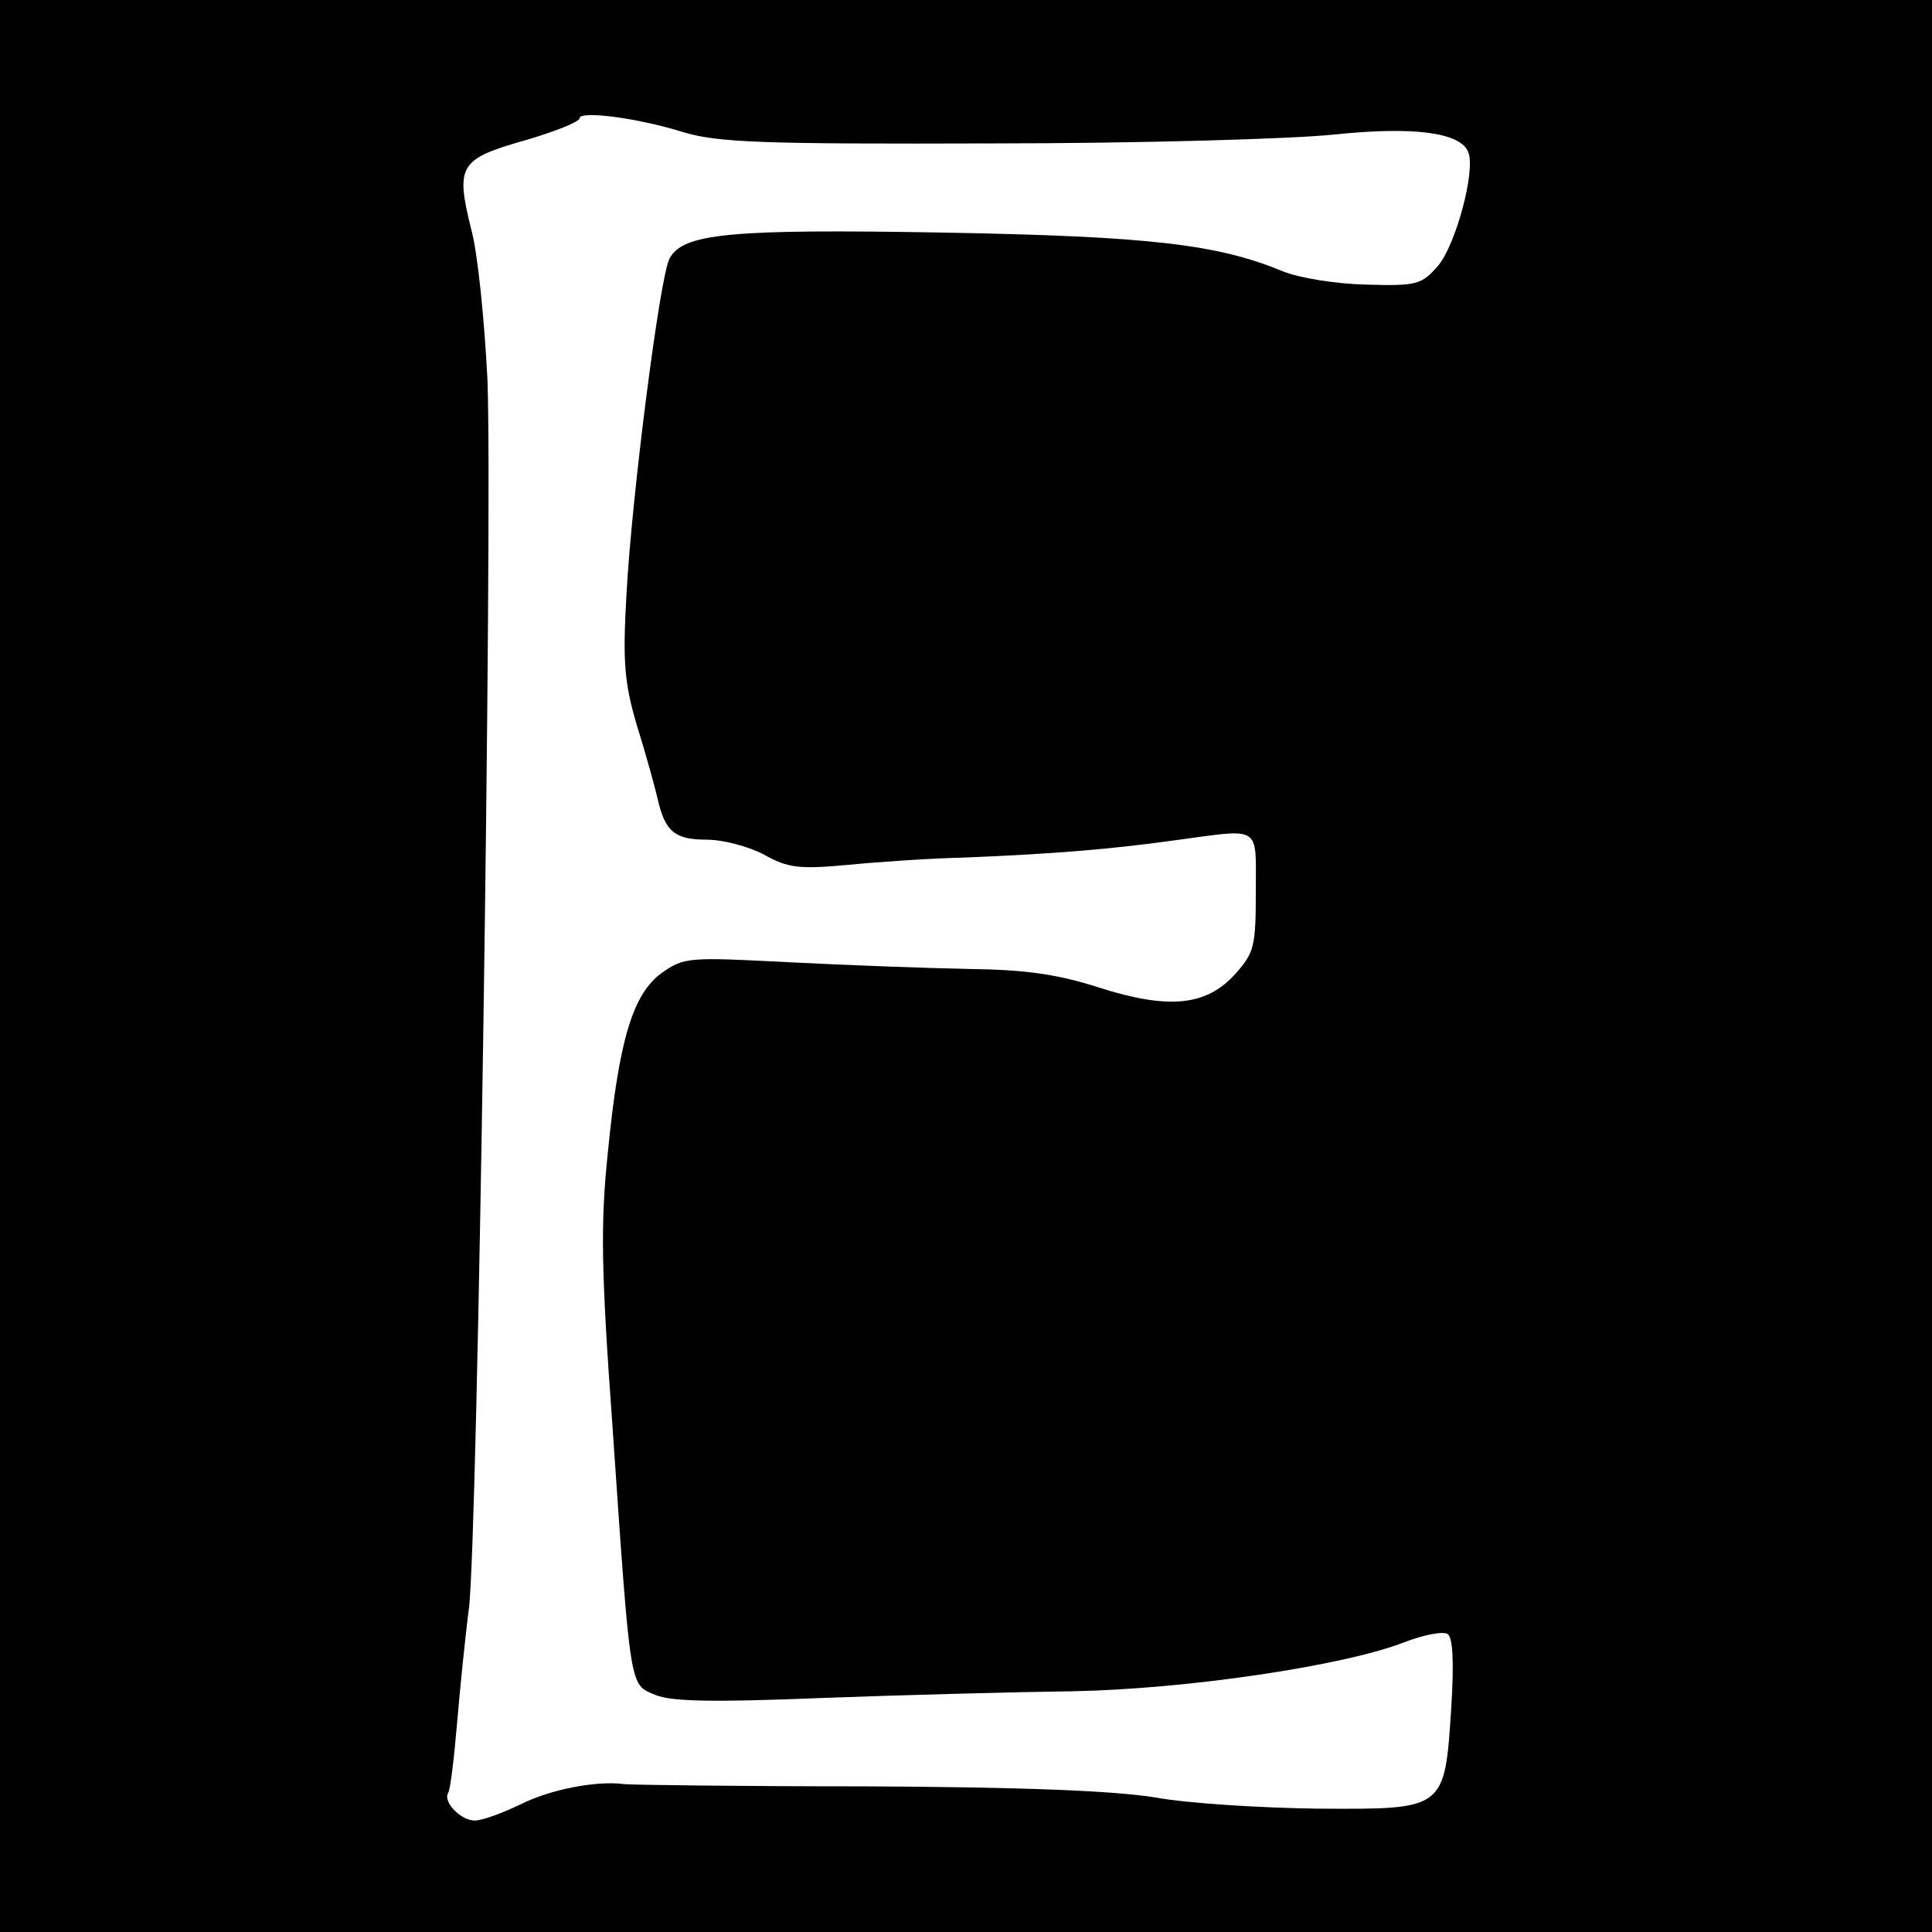
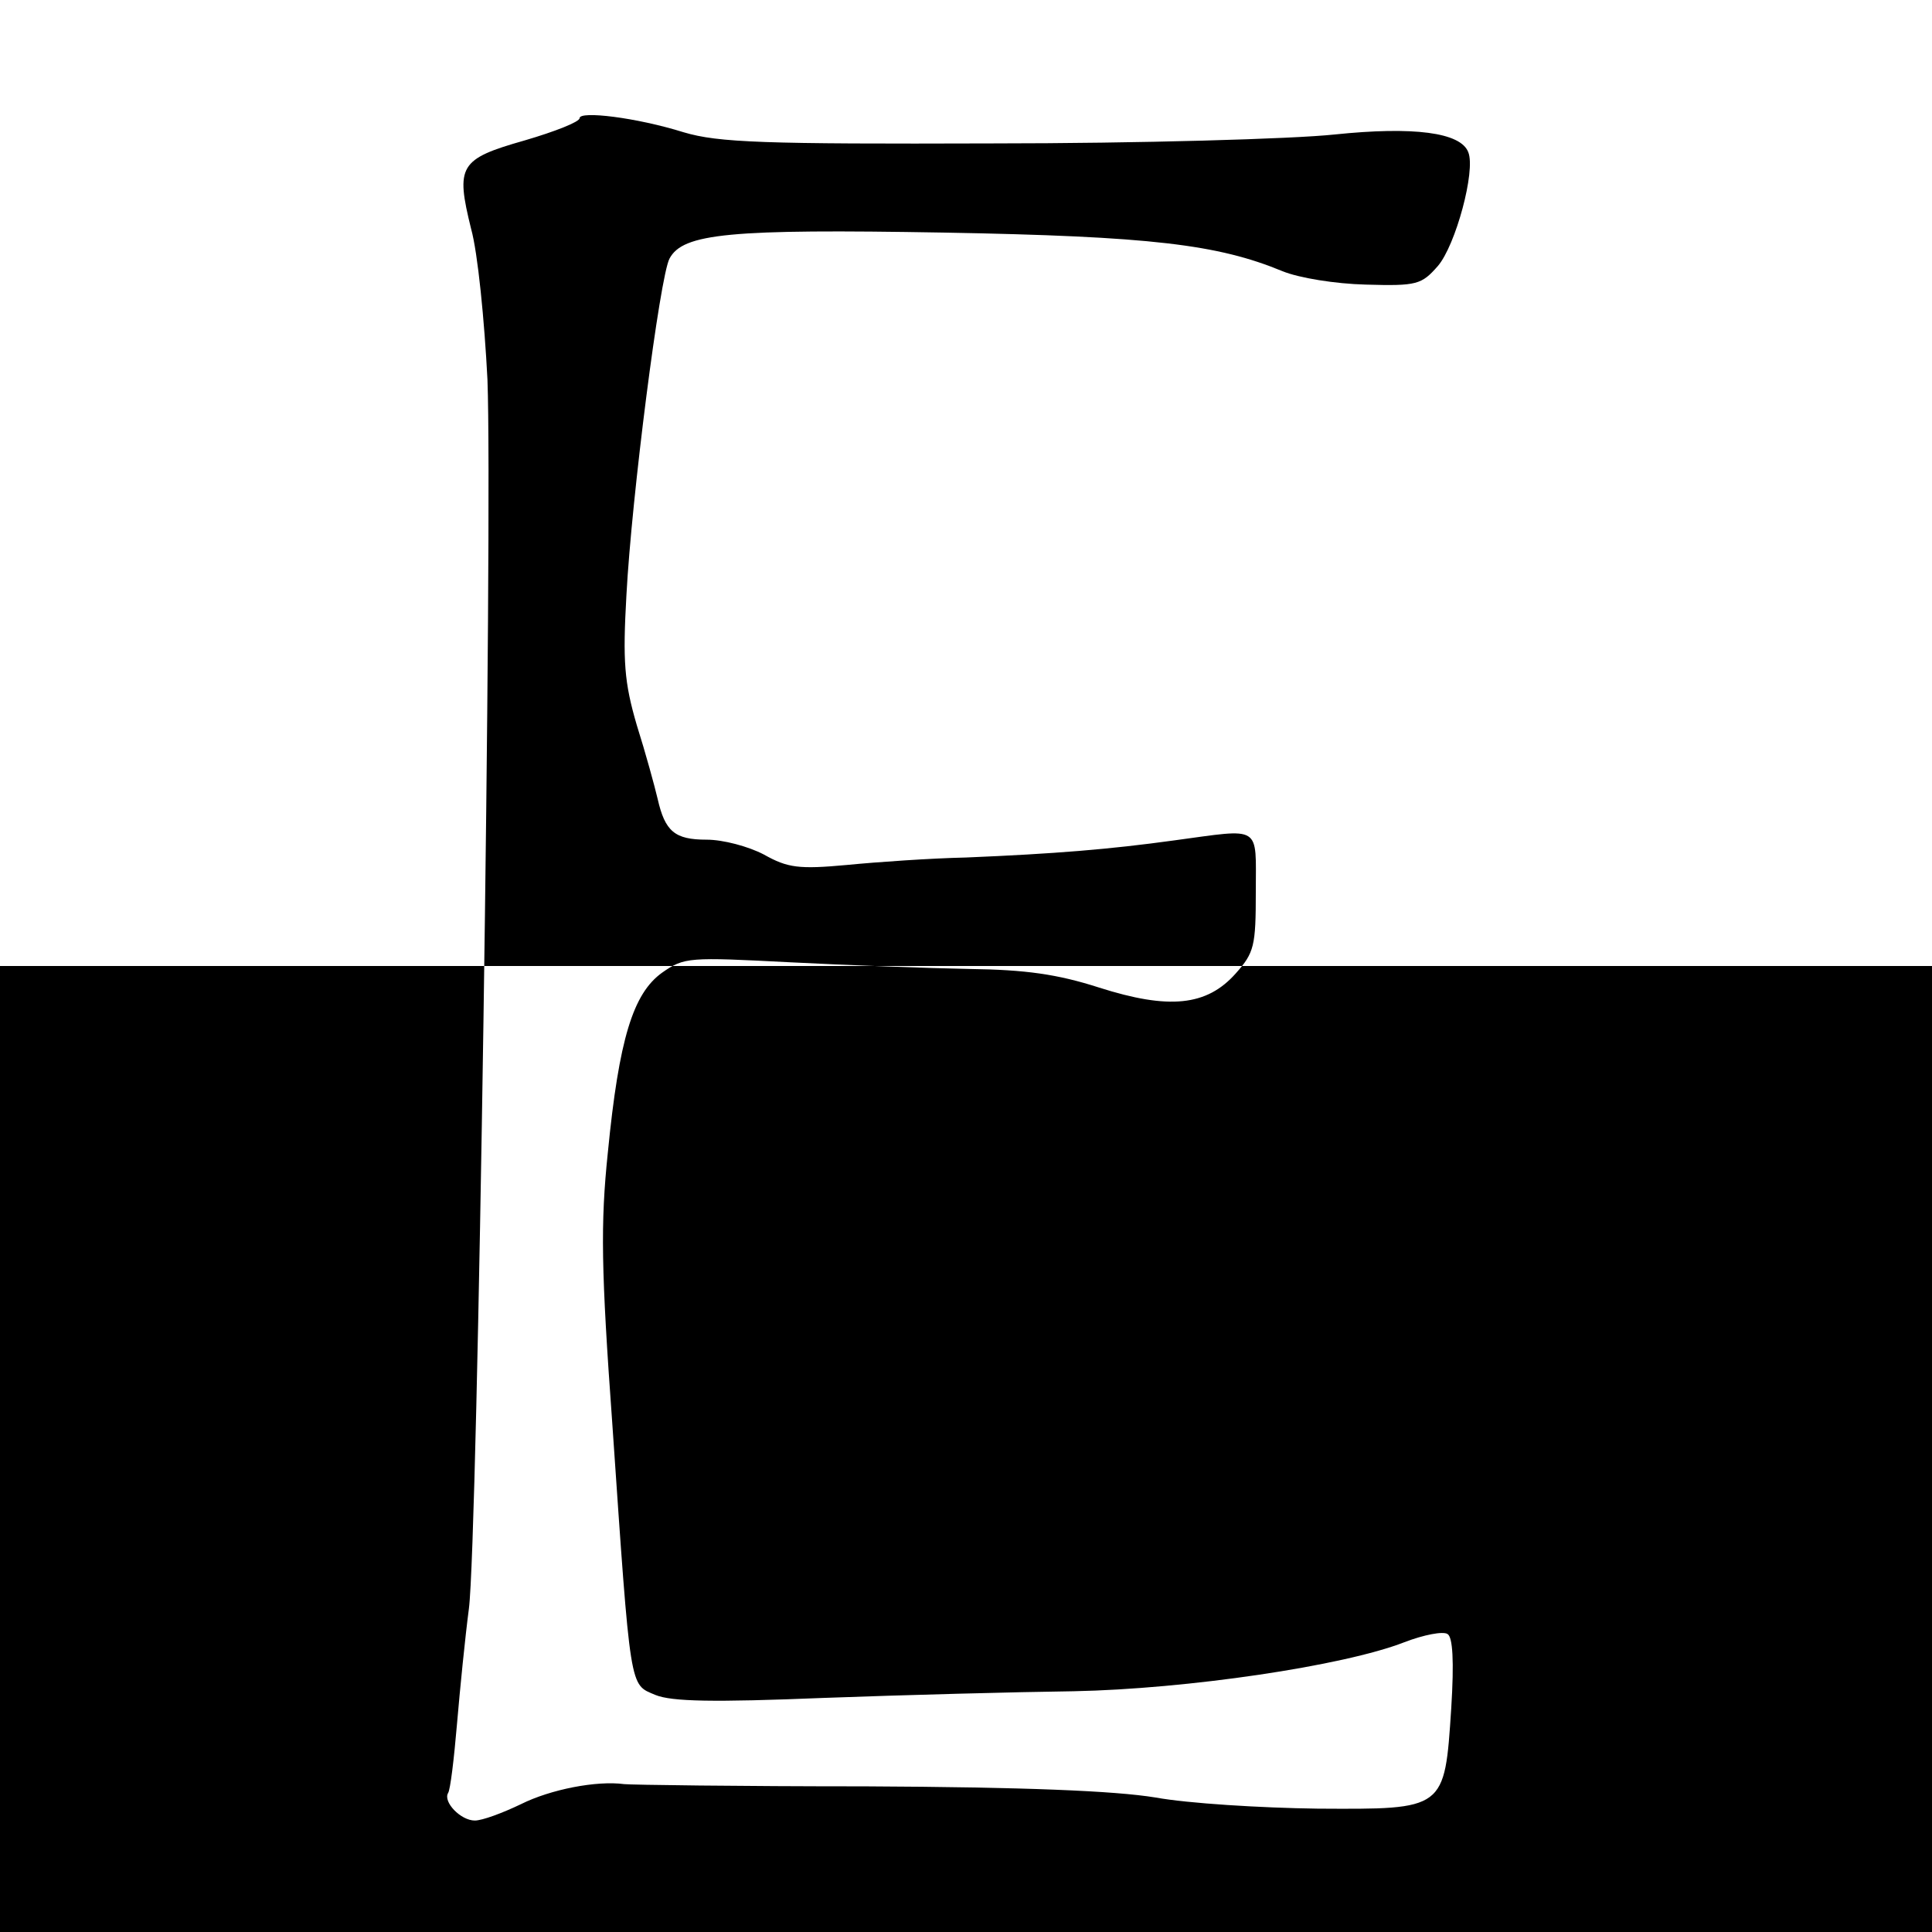
<svg xmlns="http://www.w3.org/2000/svg" version="1" width="346.667" height="346.667" viewBox="0 0 260 260">
-   <path d="M0 130v130h260V0H0v130zM92 17.8c4.7 1.4 10.8 1.6 41.5 1.5 19.8 0 40.5-.6 46.1-1.2 10.6-1.1 17-.3 18 2.4 1 2.5-1.7 12.5-4.1 15.3-2.2 2.5-2.8 2.7-9.7 2.5-4.1-.1-9-.9-11.2-1.8-8.7-3.6-17.7-4.7-45.6-5.2-28.8-.5-35.1.1-36.9 3.5-1.3 2.4-5.1 32.1-5.8 45.3-.5 8.9-.3 11.7 1.4 17.5 1.2 3.8 2.4 8.2 2.8 9.9 1 4.4 2.3 5.5 6.6 5.5 2.2 0 5.6.9 7.7 2 3.2 1.8 4.7 2 11.2 1.4 4.1-.4 11.3-.9 16-1 12-.5 19.3-1.1 28-2.3 11.9-1.6 11-2.2 11 6.9 0 7.3-.2 8.2-2.7 11-3.9 4.4-9 4.9-18.4 1.9-5.6-1.8-9.9-2.4-17.4-2.5-5.5-.1-16.4-.5-24.2-.9-13.6-.7-14.2-.7-17.2 1.4-3.9 2.8-5.8 8.9-7.3 24.2-1 9.6-.9 15.8.6 36.5 2.5 36.4 2.3 35 5.8 36.5 2.2.9 7.8 1 22.6.4 10.8-.4 26-.8 33.7-.9 15.2-.3 36.3-3.4 44.5-6.6 2.6-1 5.2-1.5 5.8-1.1.7.4.9 3.6.5 10-.9 13.7-.8 13.6-18 13.5-7.6-.1-17.4-.7-21.8-1.5-5.5-.9-17.6-1.4-39-1.5-17.1 0-31.7-.2-32.5-.3-3.7-.5-9.9.7-13.9 2.7-2.5 1.2-5.2 2.2-6.2 2.2-1.9 0-4.3-2.5-3.6-3.7.3-.4.8-4.6 1.2-9.3.4-4.7 1.1-11.7 1.6-15.5 1.2-9.1 3.2-146.7 2.5-165.4-.4-7.9-1.3-17.1-2.2-20.3-2.1-8.5-1.6-9.4 7.2-11.9 4.1-1.2 7.4-2.5 7.4-3 0-1 7.6-.1 14 1.9z" />
+   <path d="M0 130v130h260V0v130zM92 17.8c4.7 1.4 10.8 1.6 41.5 1.5 19.8 0 40.5-.6 46.1-1.2 10.6-1.1 17-.3 18 2.4 1 2.5-1.7 12.5-4.1 15.3-2.2 2.5-2.8 2.7-9.7 2.5-4.1-.1-9-.9-11.2-1.8-8.7-3.6-17.7-4.7-45.6-5.2-28.8-.5-35.1.1-36.9 3.5-1.3 2.4-5.1 32.1-5.8 45.3-.5 8.9-.3 11.7 1.4 17.5 1.2 3.8 2.4 8.2 2.8 9.9 1 4.4 2.3 5.5 6.6 5.5 2.2 0 5.6.9 7.7 2 3.2 1.8 4.7 2 11.2 1.4 4.1-.4 11.3-.9 16-1 12-.5 19.3-1.1 28-2.3 11.9-1.6 11-2.2 11 6.9 0 7.3-.2 8.2-2.7 11-3.9 4.4-9 4.9-18.4 1.9-5.6-1.8-9.9-2.4-17.4-2.5-5.5-.1-16.4-.5-24.2-.9-13.6-.7-14.2-.7-17.2 1.4-3.9 2.8-5.8 8.9-7.3 24.2-1 9.6-.9 15.8.6 36.5 2.5 36.4 2.3 35 5.8 36.5 2.2.9 7.8 1 22.6.4 10.8-.4 26-.8 33.7-.9 15.2-.3 36.3-3.4 44.5-6.6 2.6-1 5.2-1.5 5.8-1.1.7.4.9 3.6.5 10-.9 13.7-.8 13.6-18 13.5-7.6-.1-17.4-.7-21.8-1.5-5.5-.9-17.6-1.4-39-1.5-17.1 0-31.7-.2-32.5-.3-3.7-.5-9.9.7-13.9 2.7-2.5 1.2-5.2 2.2-6.2 2.2-1.9 0-4.3-2.5-3.6-3.7.3-.4.8-4.6 1.2-9.3.4-4.7 1.1-11.7 1.6-15.5 1.2-9.1 3.2-146.7 2.5-165.4-.4-7.9-1.3-17.1-2.2-20.3-2.1-8.5-1.6-9.4 7.2-11.9 4.1-1.2 7.4-2.5 7.4-3 0-1 7.6-.1 14 1.9z" />
</svg>